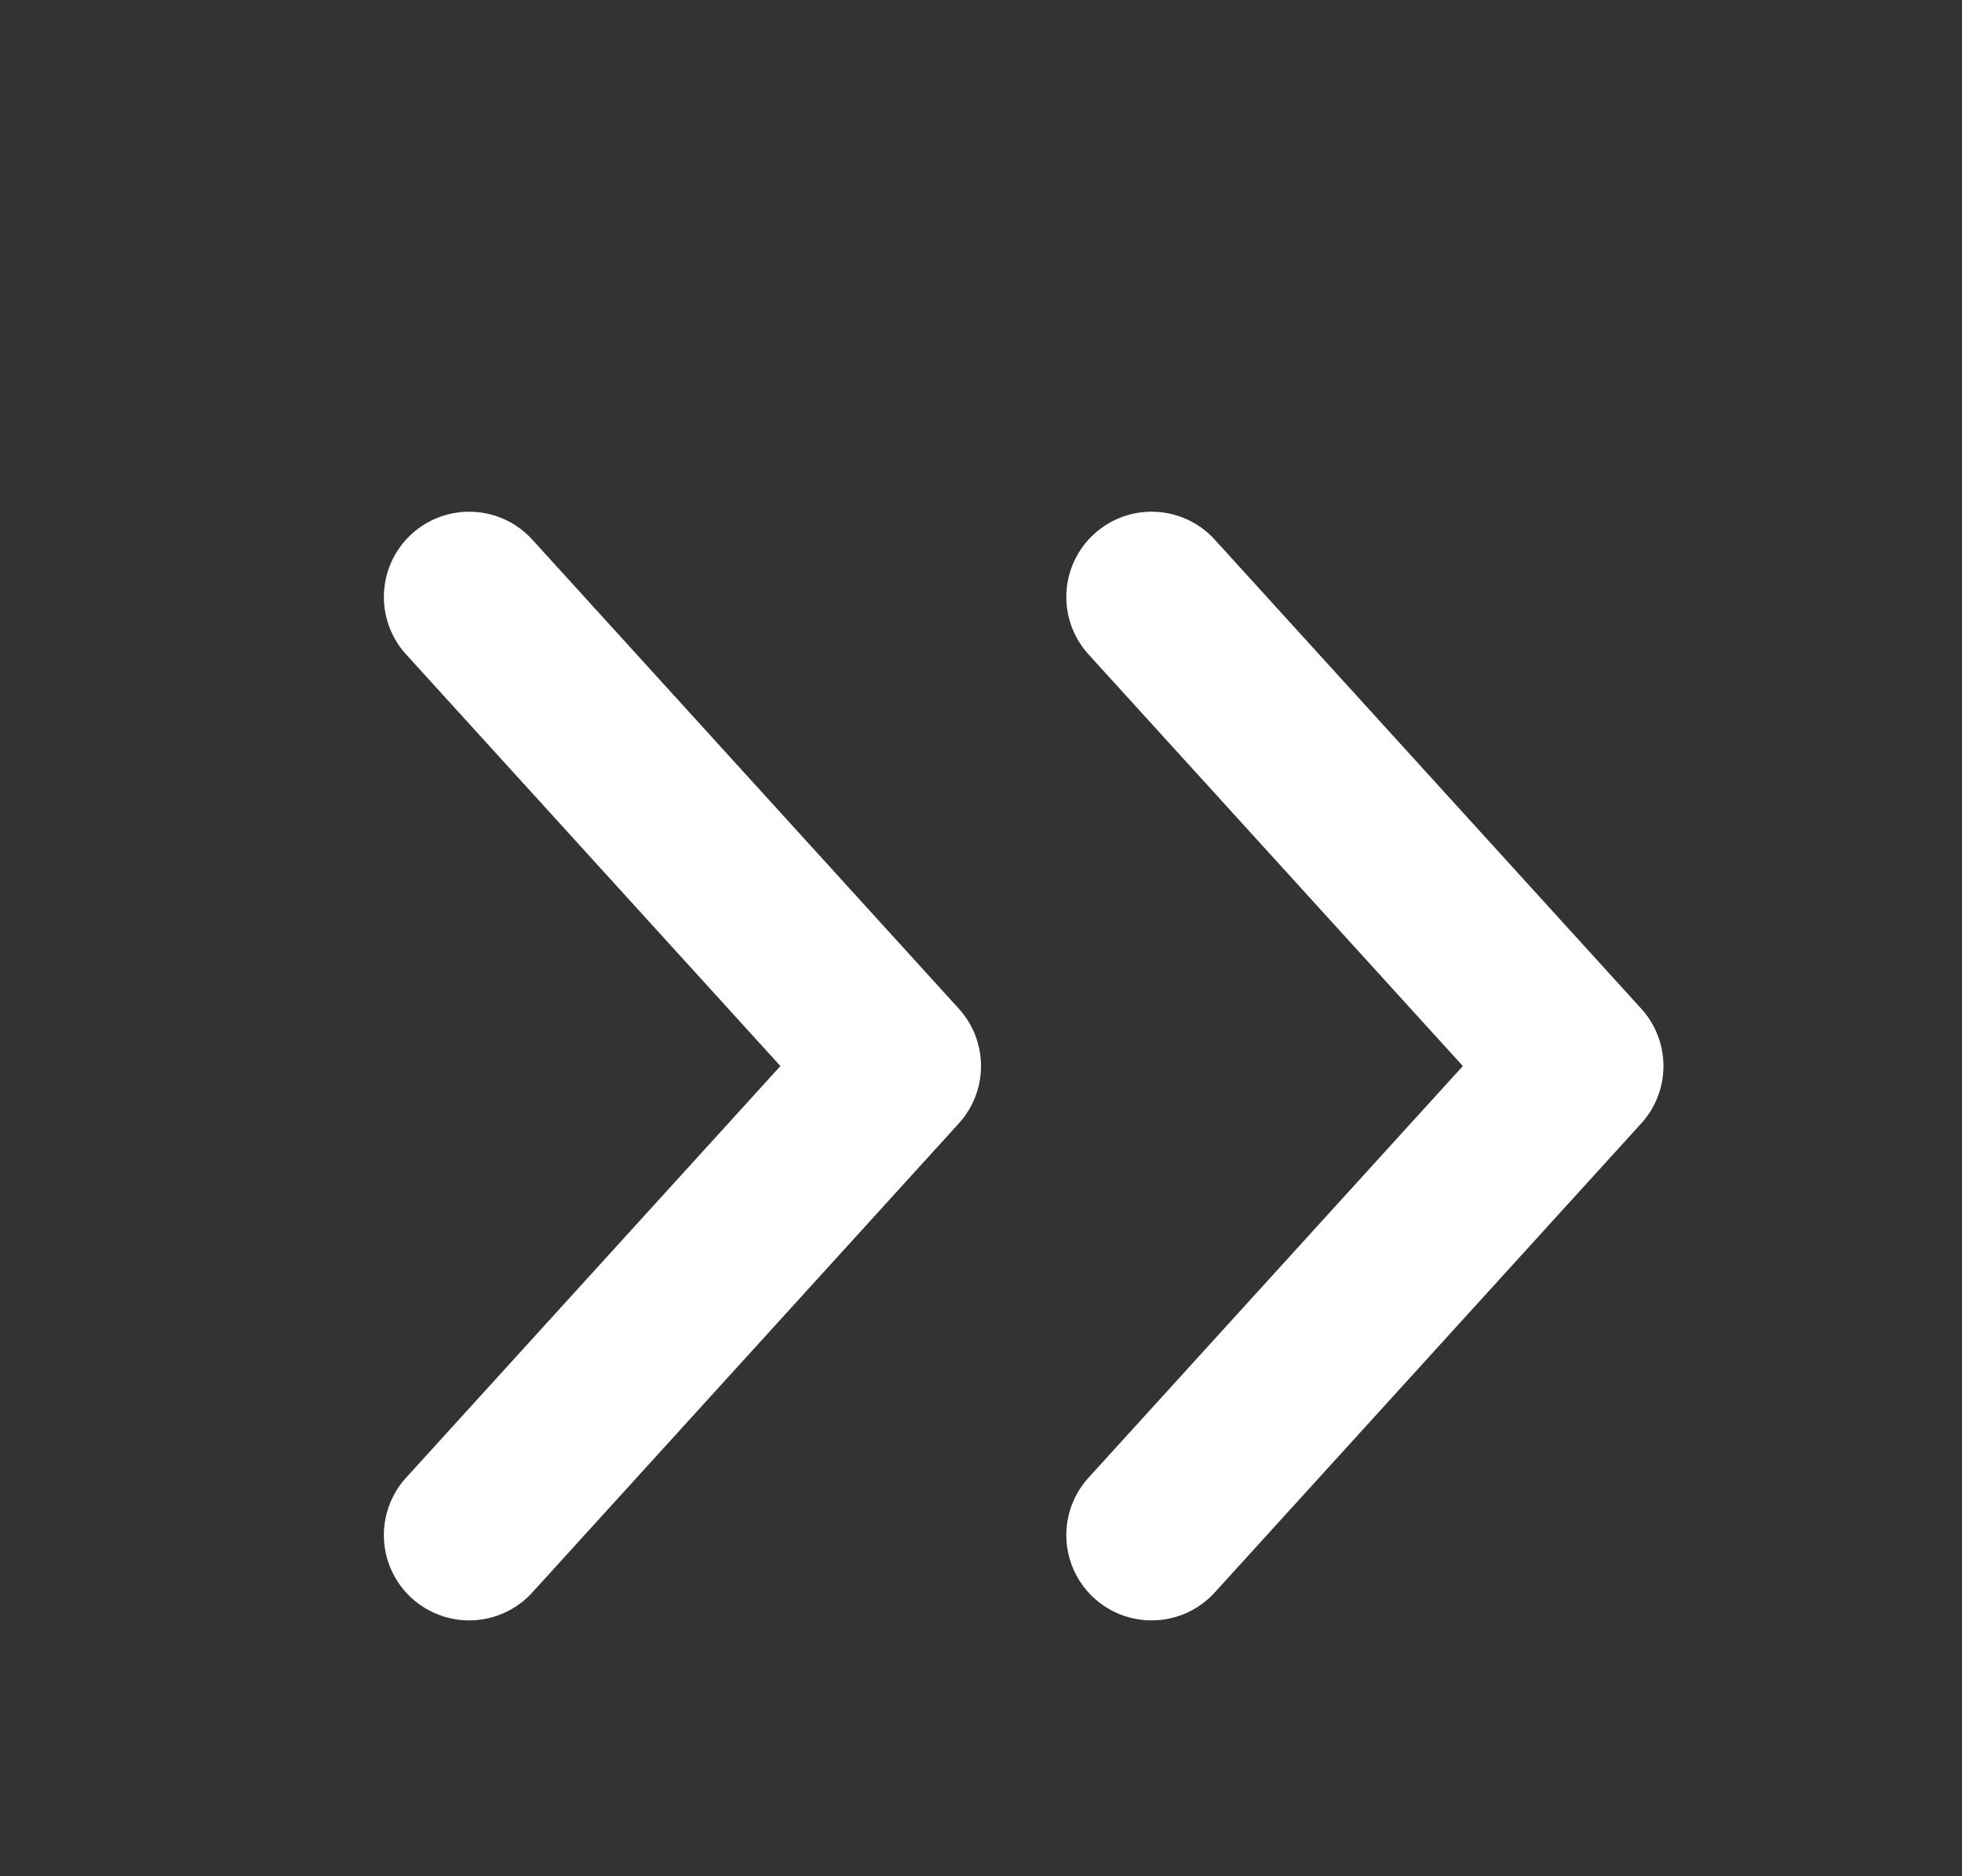
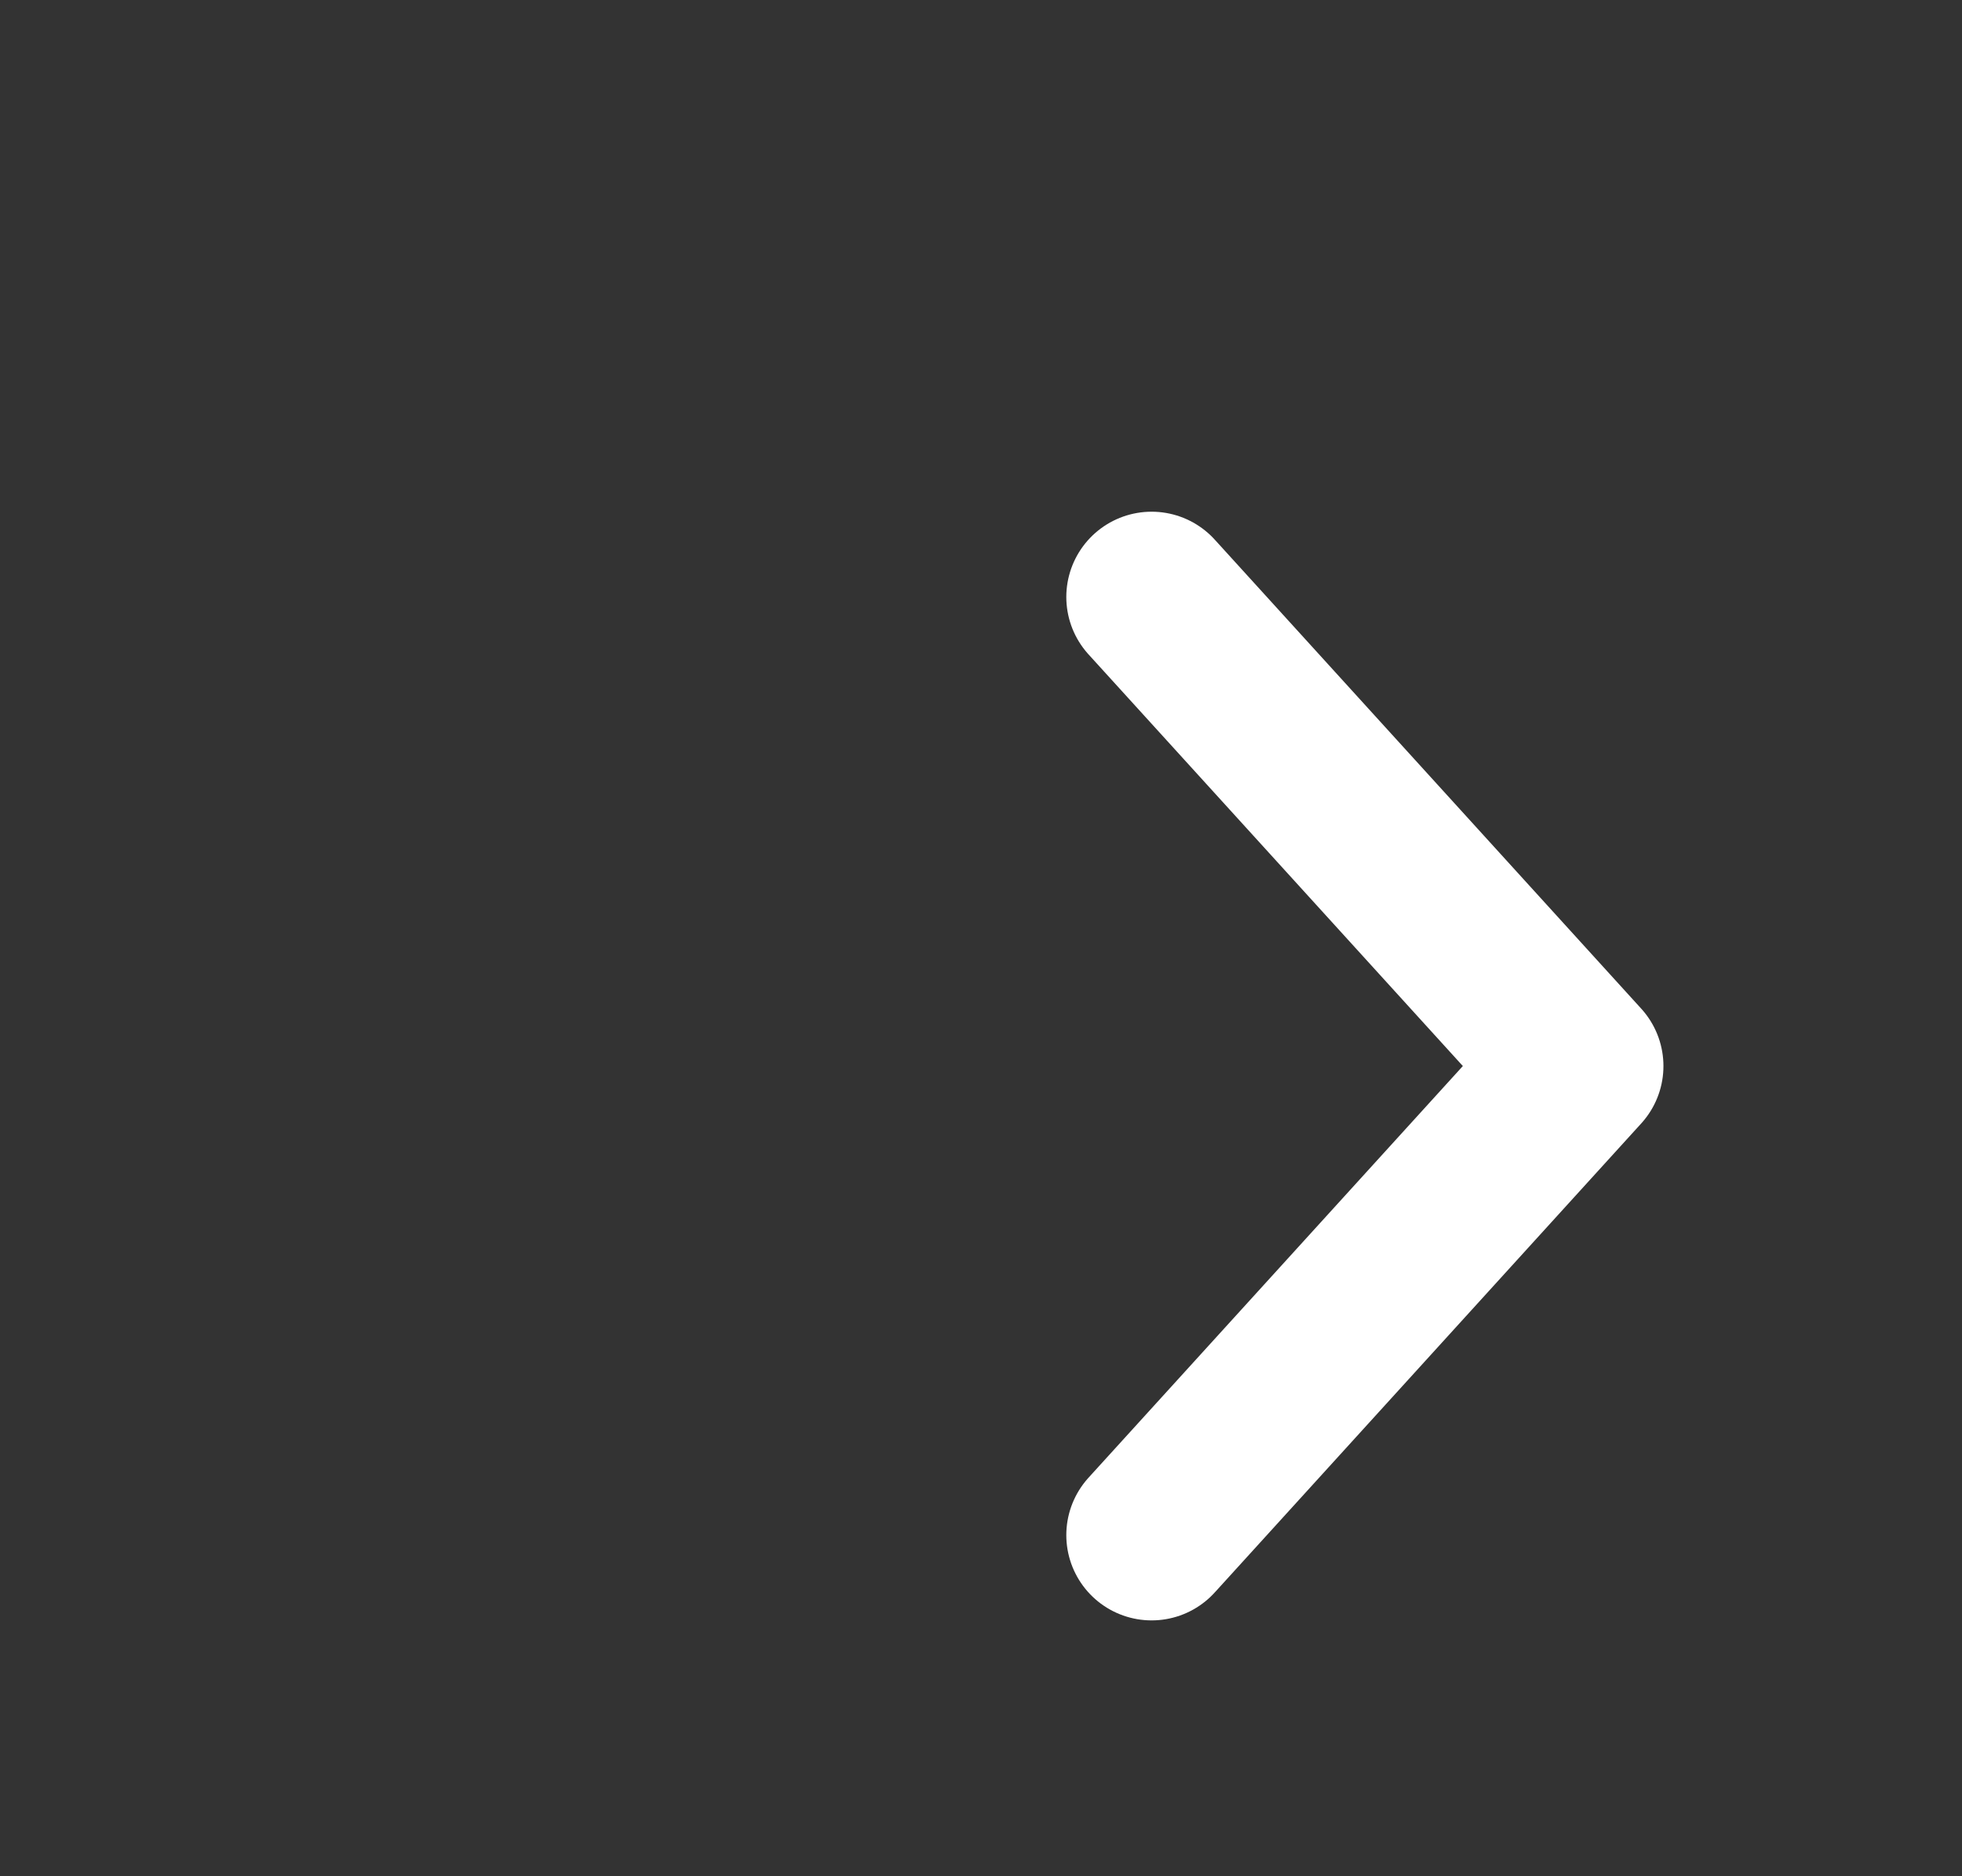
<svg xmlns="http://www.w3.org/2000/svg" width="23" height="22" viewBox="0 0 23 22" fill="none">
  <rect x="0" y="0" width="23" height="22" fill="#333333" stroke="none" />
-   <path d="M5.5 18L10.5 12.5L5.5 7" stroke="white" stroke-width="2" stroke-linecap="round" stroke-linejoin="round" />
  <path d="M13.5 18L18.5 12.5L13.5 7" stroke="white" stroke-width="2" stroke-linecap="round" stroke-linejoin="round" />
</svg>